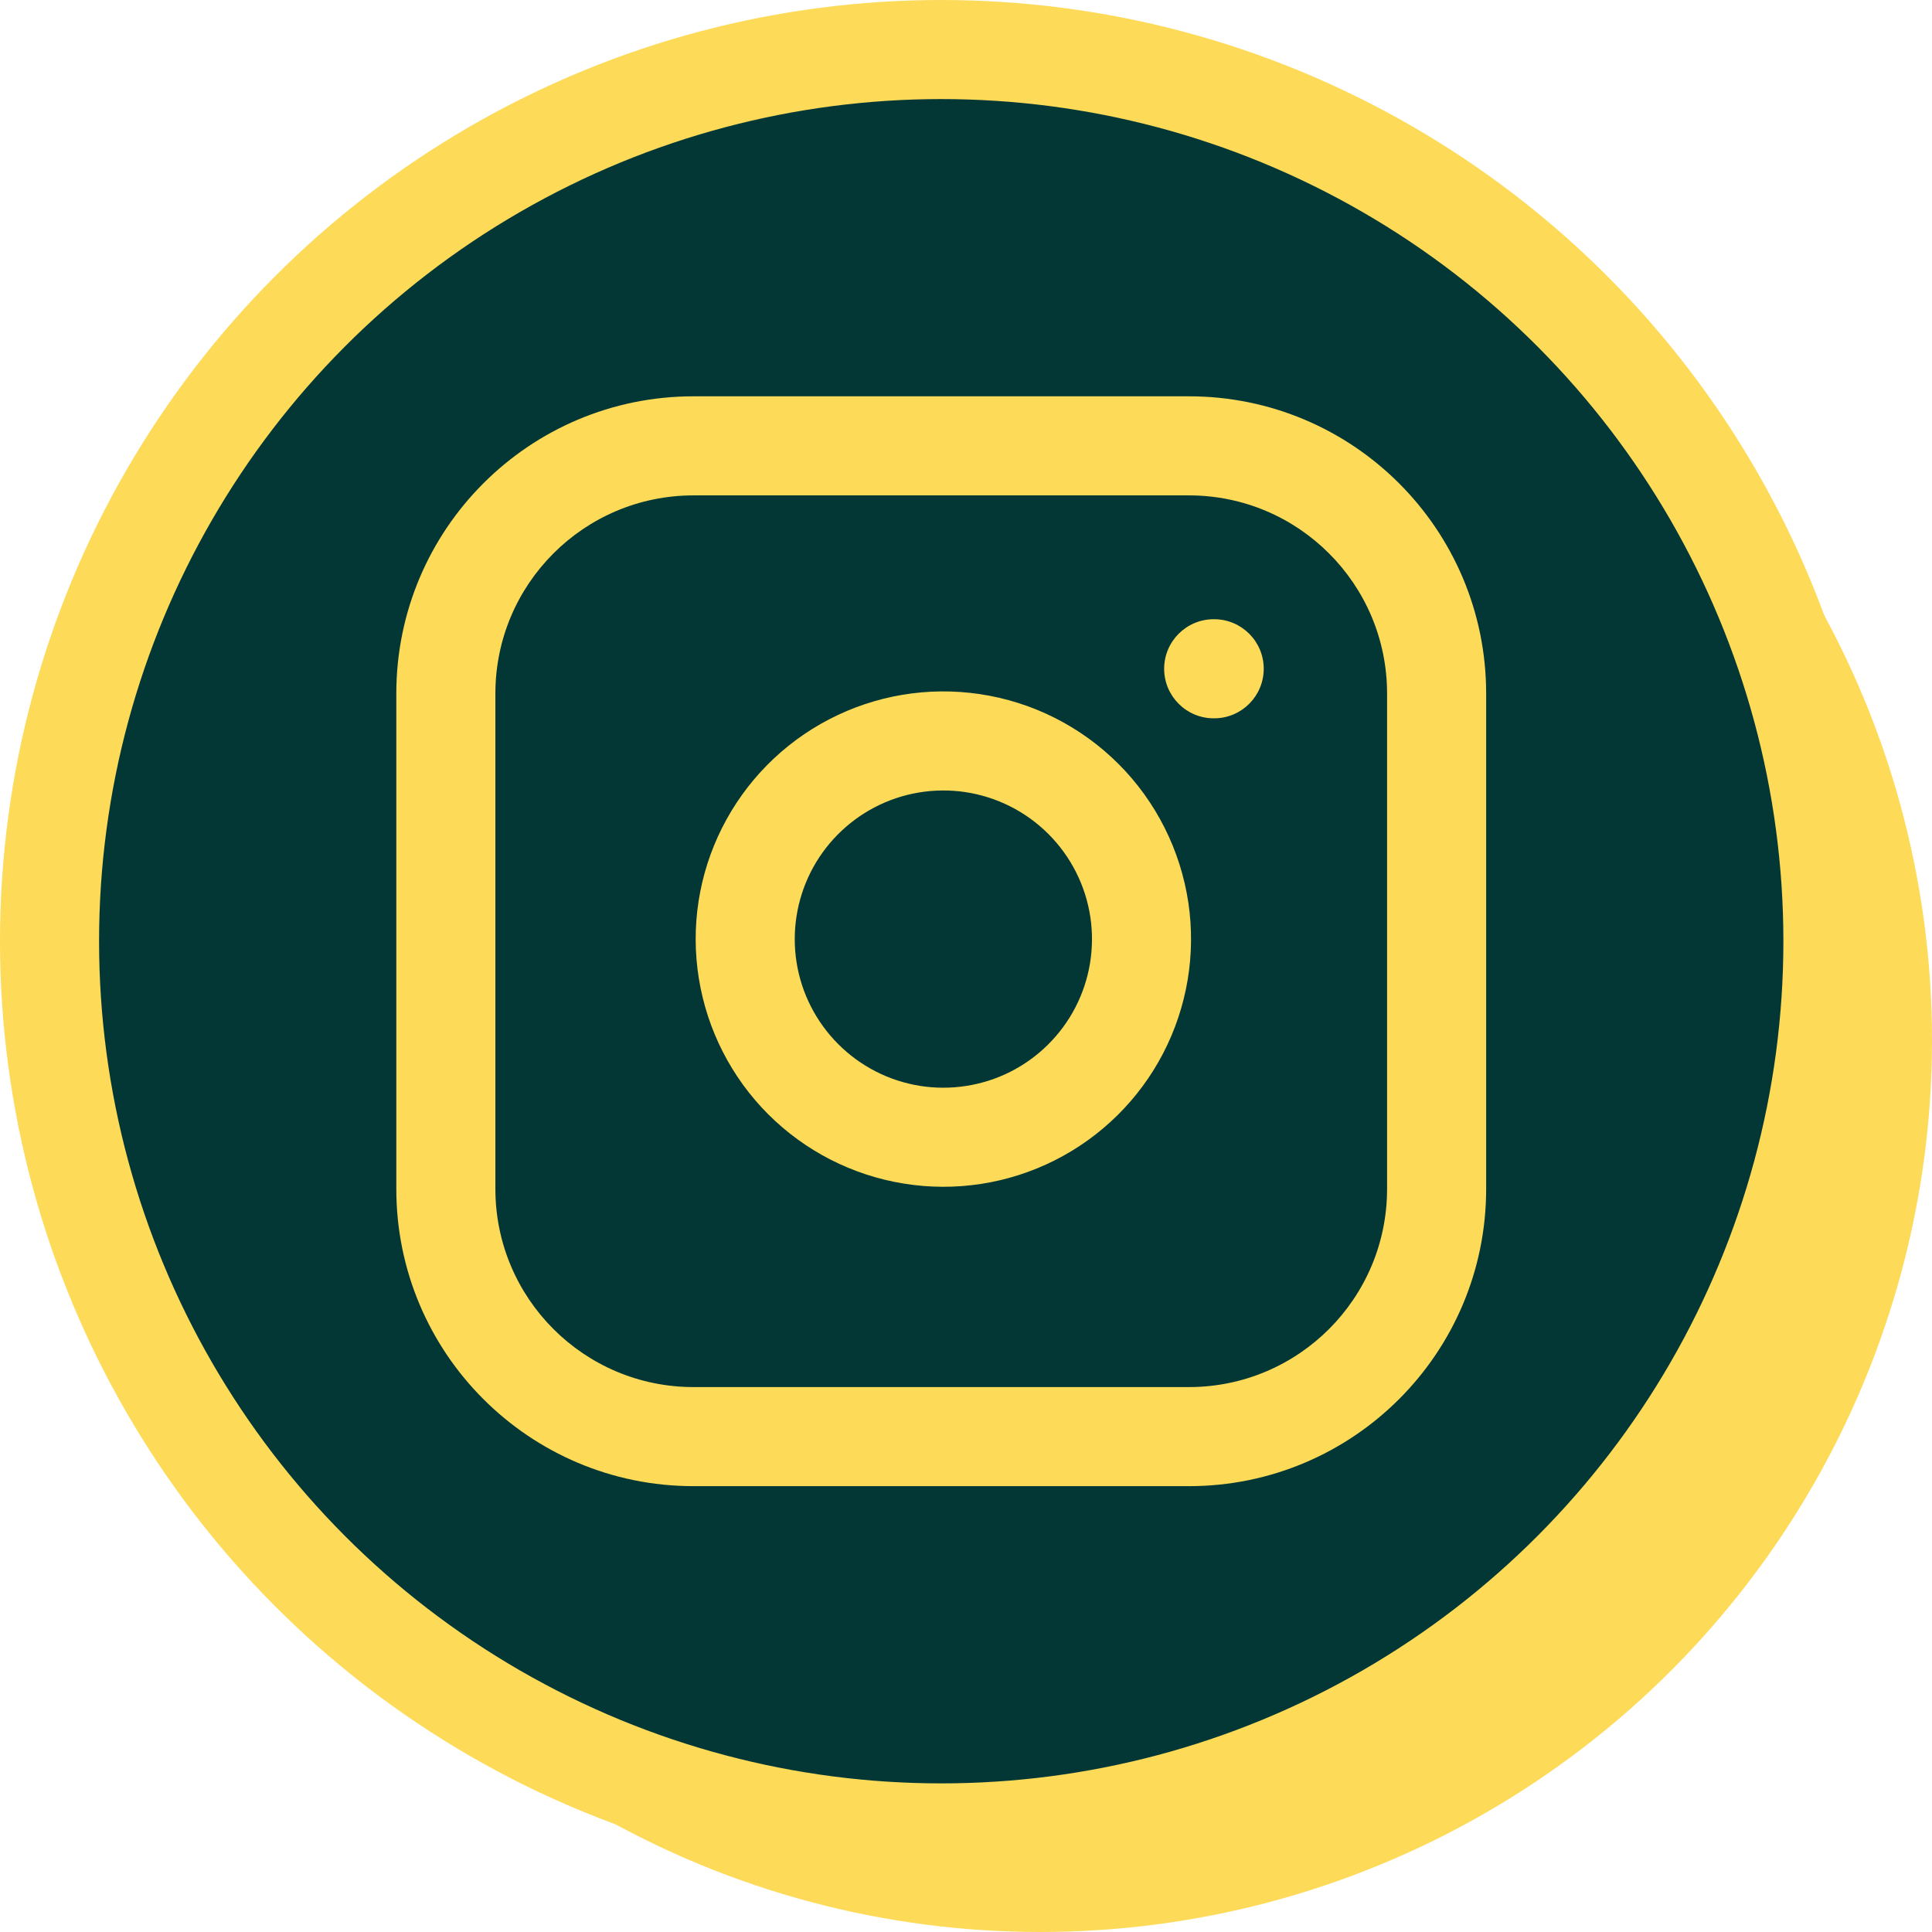
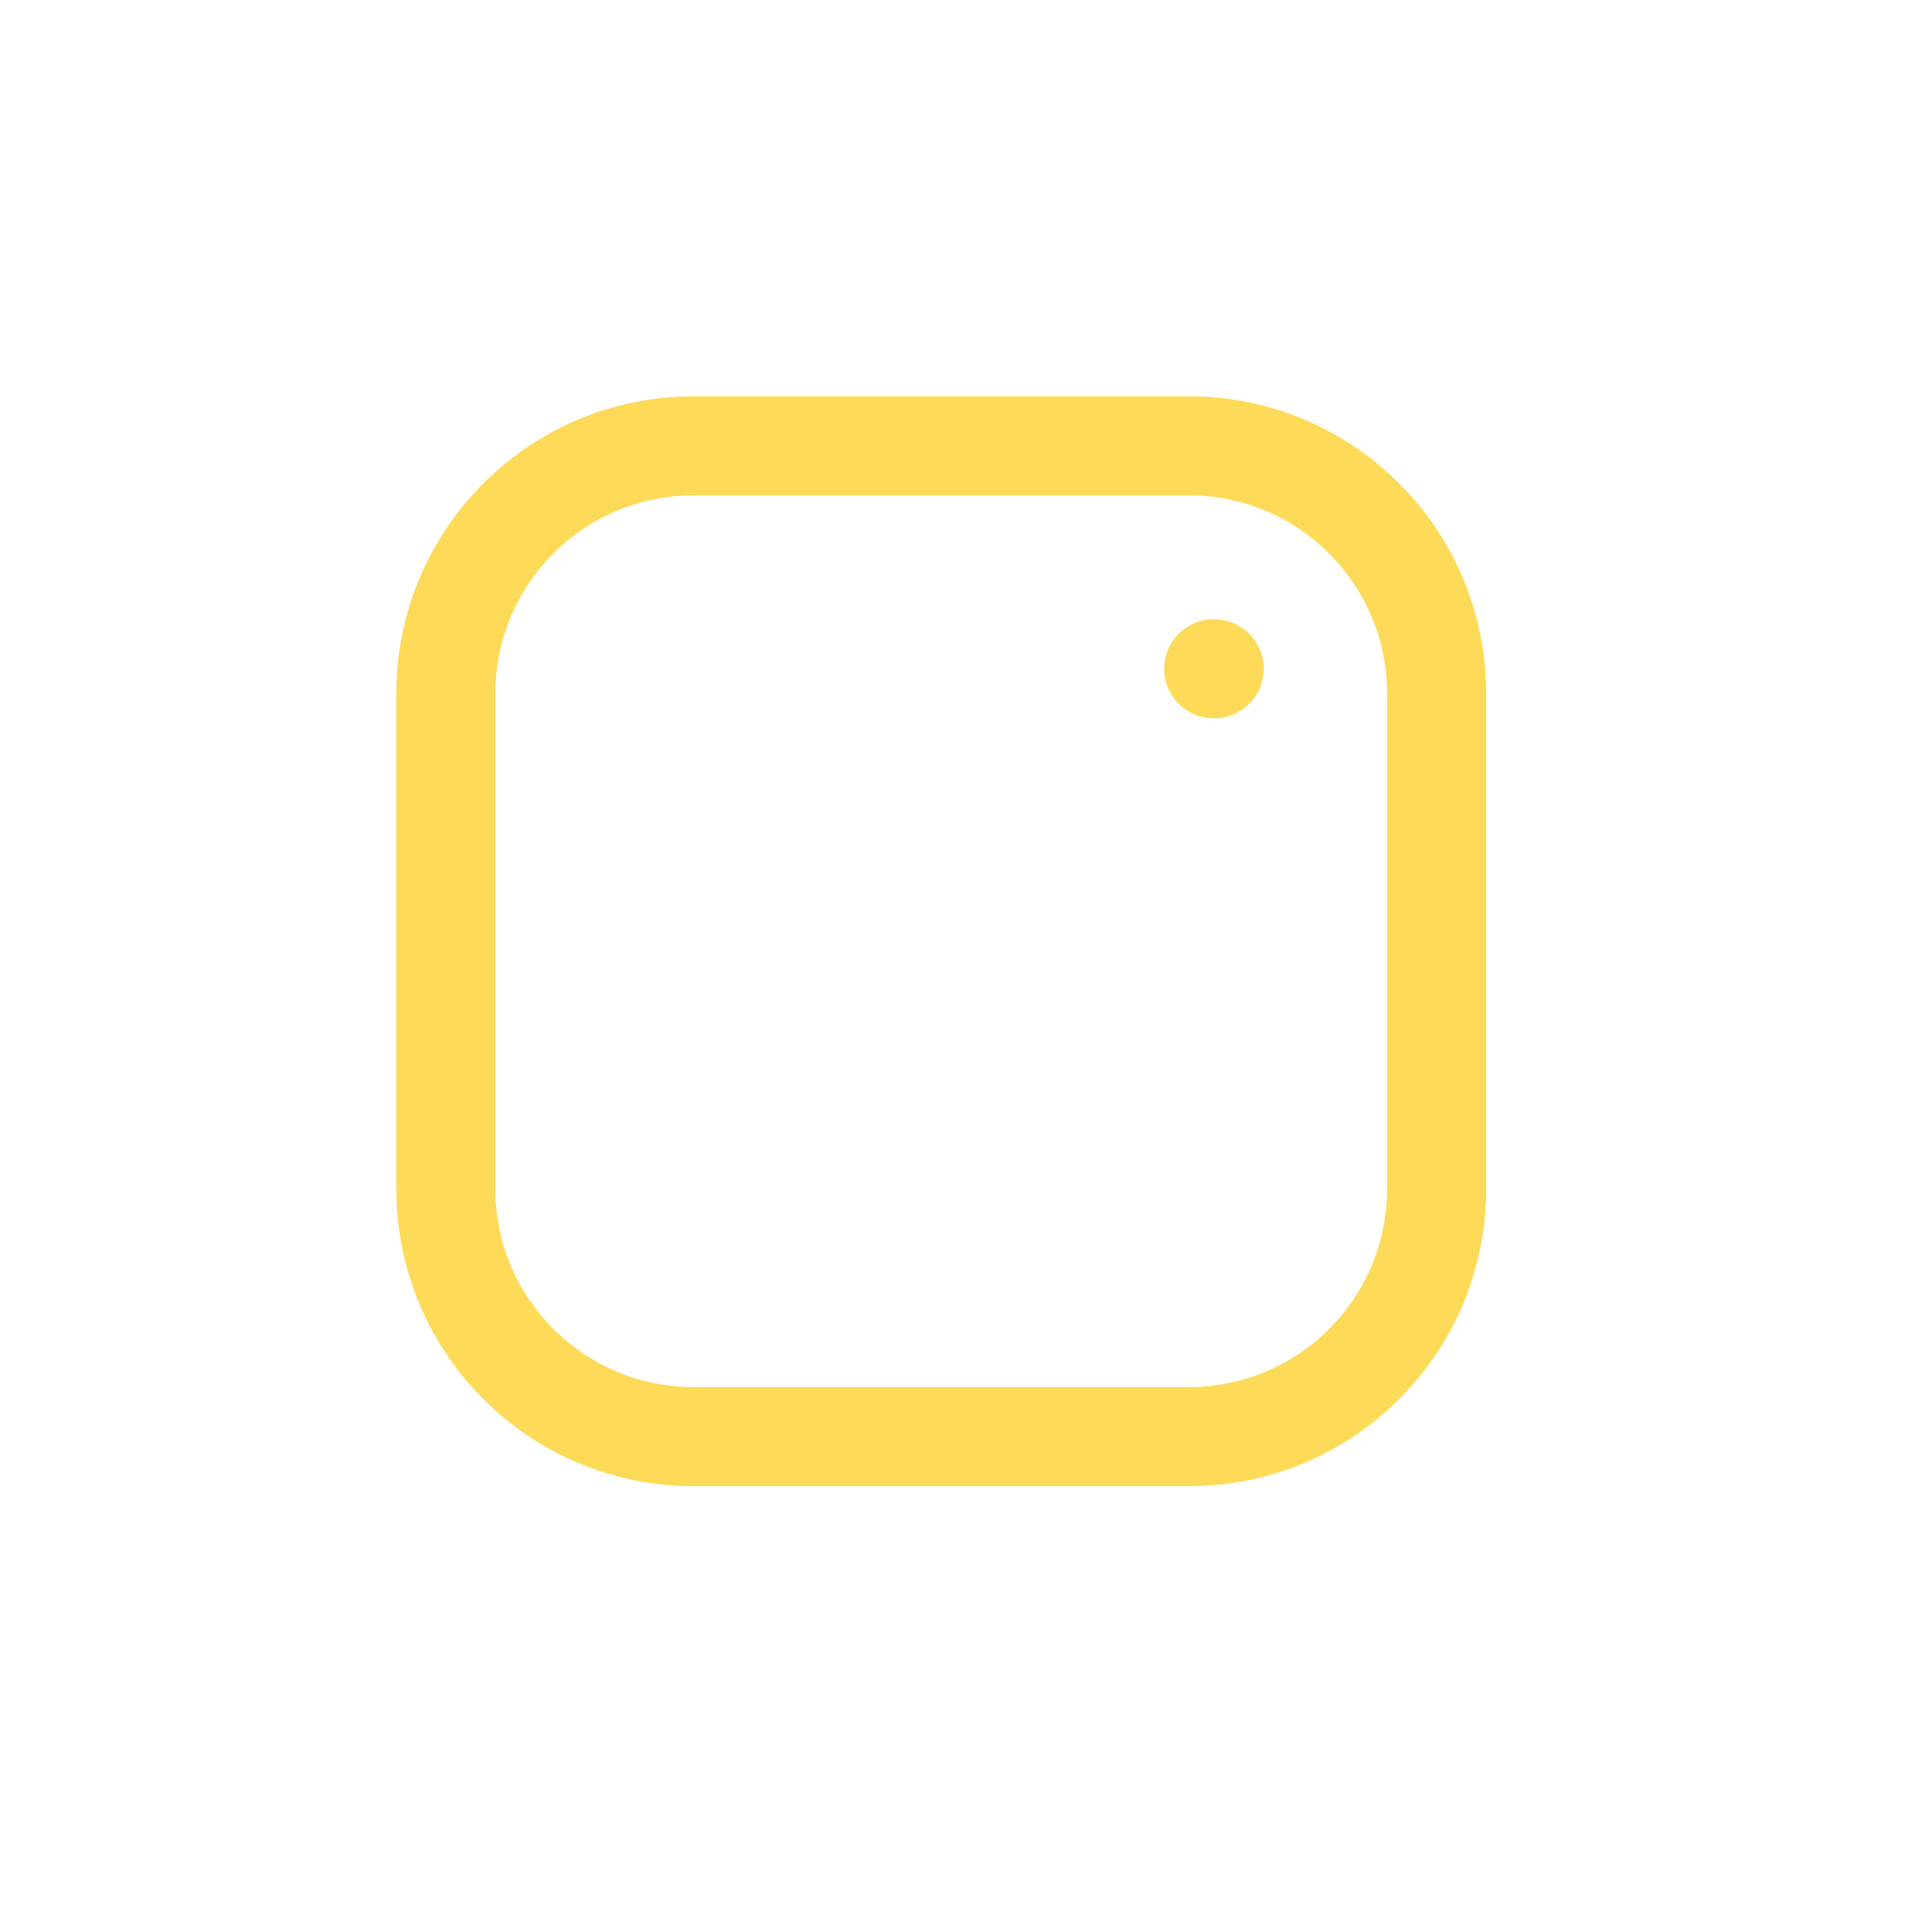
<svg xmlns="http://www.w3.org/2000/svg" fill="none" viewBox="0 0 39 39" height="39" width="39">
-   <circle fill="#FDDA58" r="18" cy="21" cx="21" />
-   <circle stroke-width="2" stroke="#FDDA58" fill="#023735" r="18" cy="19" cx="19" />
  <path fill="#FDDA58" d="M14 10C11.791 10 10 11.791 10 14V24C10 26.209 11.791 28 14 28H24C26.209 28 28 26.209 28 24V14C28 11.791 26.209 10 24 10H14ZM8 14C8 10.686 10.686 8 14 8H24C27.314 8 30 10.686 30 14V24C30 27.314 27.314 30 24 30H14C10.686 30 8 27.314 8 24V14Z" clip-rule="evenodd" fill-rule="evenodd" />
-   <path fill="#FDDA58" d="M19.483 15.989C18.859 15.897 18.221 16.003 17.661 16.294C17.101 16.585 16.647 17.045 16.363 17.608C16.08 18.172 15.981 18.811 16.081 19.434C16.181 20.057 16.476 20.632 16.922 21.078C17.368 21.524 17.943 21.819 18.566 21.919C19.189 22.019 19.828 21.92 20.392 21.637C20.955 21.353 21.415 20.899 21.706 20.339C21.997 19.779 22.103 19.141 22.011 18.517C21.916 17.88 21.619 17.291 21.164 16.836C20.709 16.381 20.12 16.084 19.483 15.989ZM16.74 14.519C17.674 14.034 18.736 13.857 19.776 14.011C20.837 14.168 21.82 14.663 22.578 15.421C23.337 16.18 23.831 17.163 23.989 18.224C24.143 19.264 23.965 20.326 23.481 21.26C22.997 22.193 22.23 22.95 21.291 23.423C20.352 23.896 19.287 24.061 18.249 23.893C17.21 23.727 16.251 23.236 15.507 22.493C14.764 21.749 14.274 20.79 14.107 19.751C13.939 18.713 14.104 17.648 14.577 16.709C15.05 15.77 15.807 15.003 16.74 14.519Z" clip-rule="evenodd" fill-rule="evenodd" />
-   <path fill="#FDDA58" d="M23.5 13.5C23.5 12.948 23.948 12.5 24.5 12.5H24.51C25.062 12.5 25.51 12.948 25.51 13.5C25.51 14.052 25.062 14.5 24.51 14.5H24.5C23.948 14.5 23.5 14.052 23.5 13.5Z" clip-rule="evenodd" fill-rule="evenodd" />
+   <path fill="#FDDA58" d="M23.5 13.5C23.5 12.948 23.948 12.5 24.5 12.5H24.51C25.062 12.5 25.51 12.948 25.51 13.5C25.51 14.052 25.062 14.5 24.51 14.5H24.5C23.948 14.5 23.5 14.052 23.5 13.5" clip-rule="evenodd" fill-rule="evenodd" />
</svg>